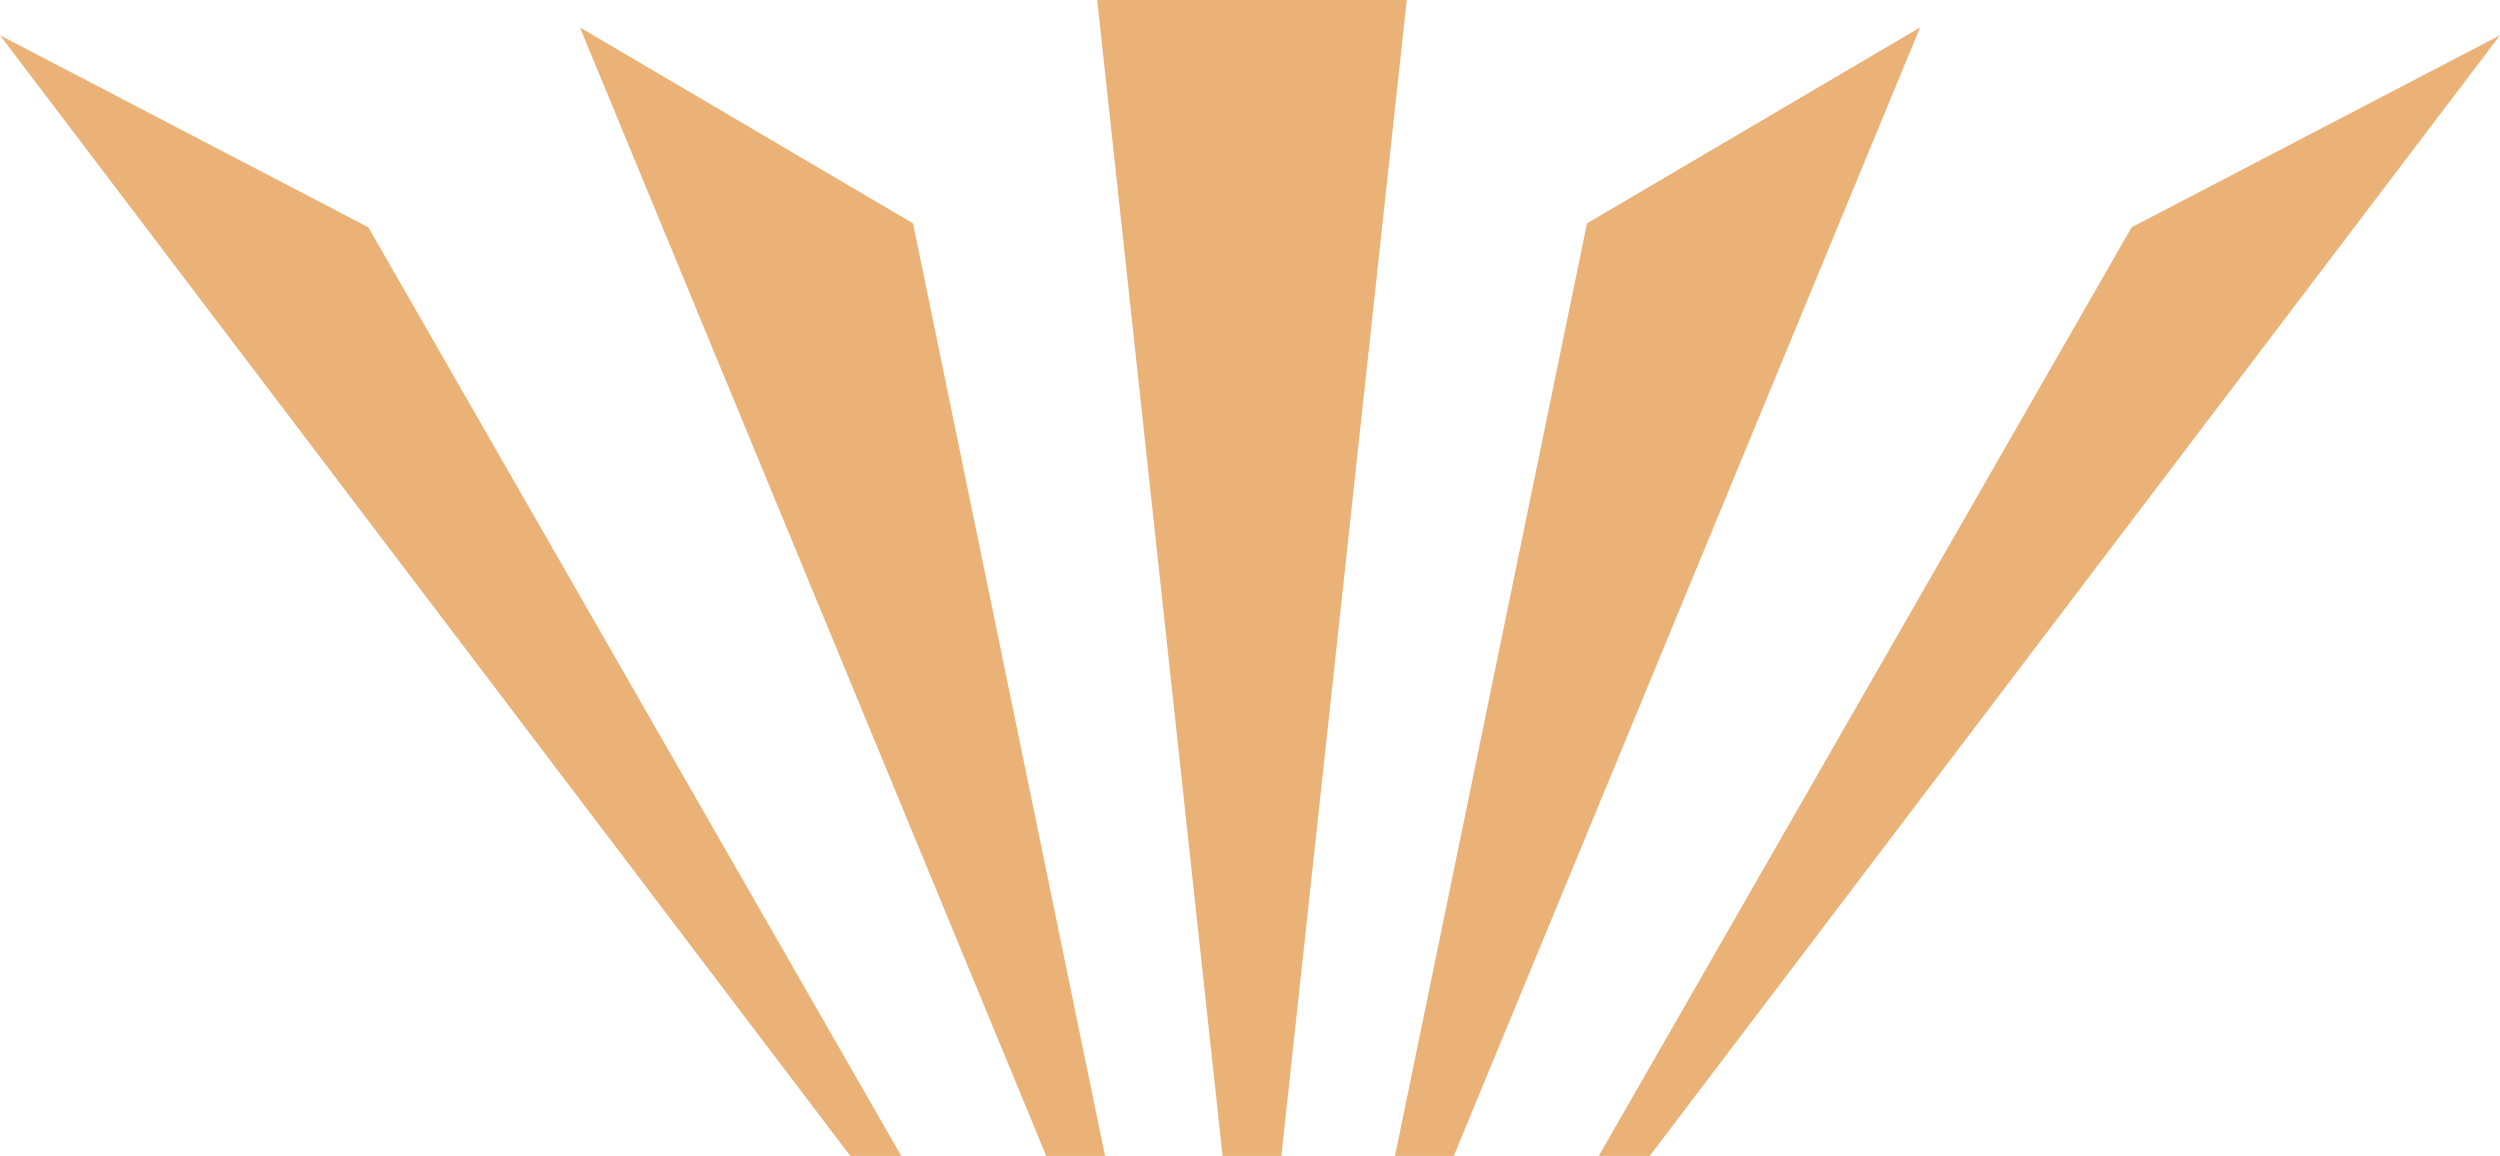
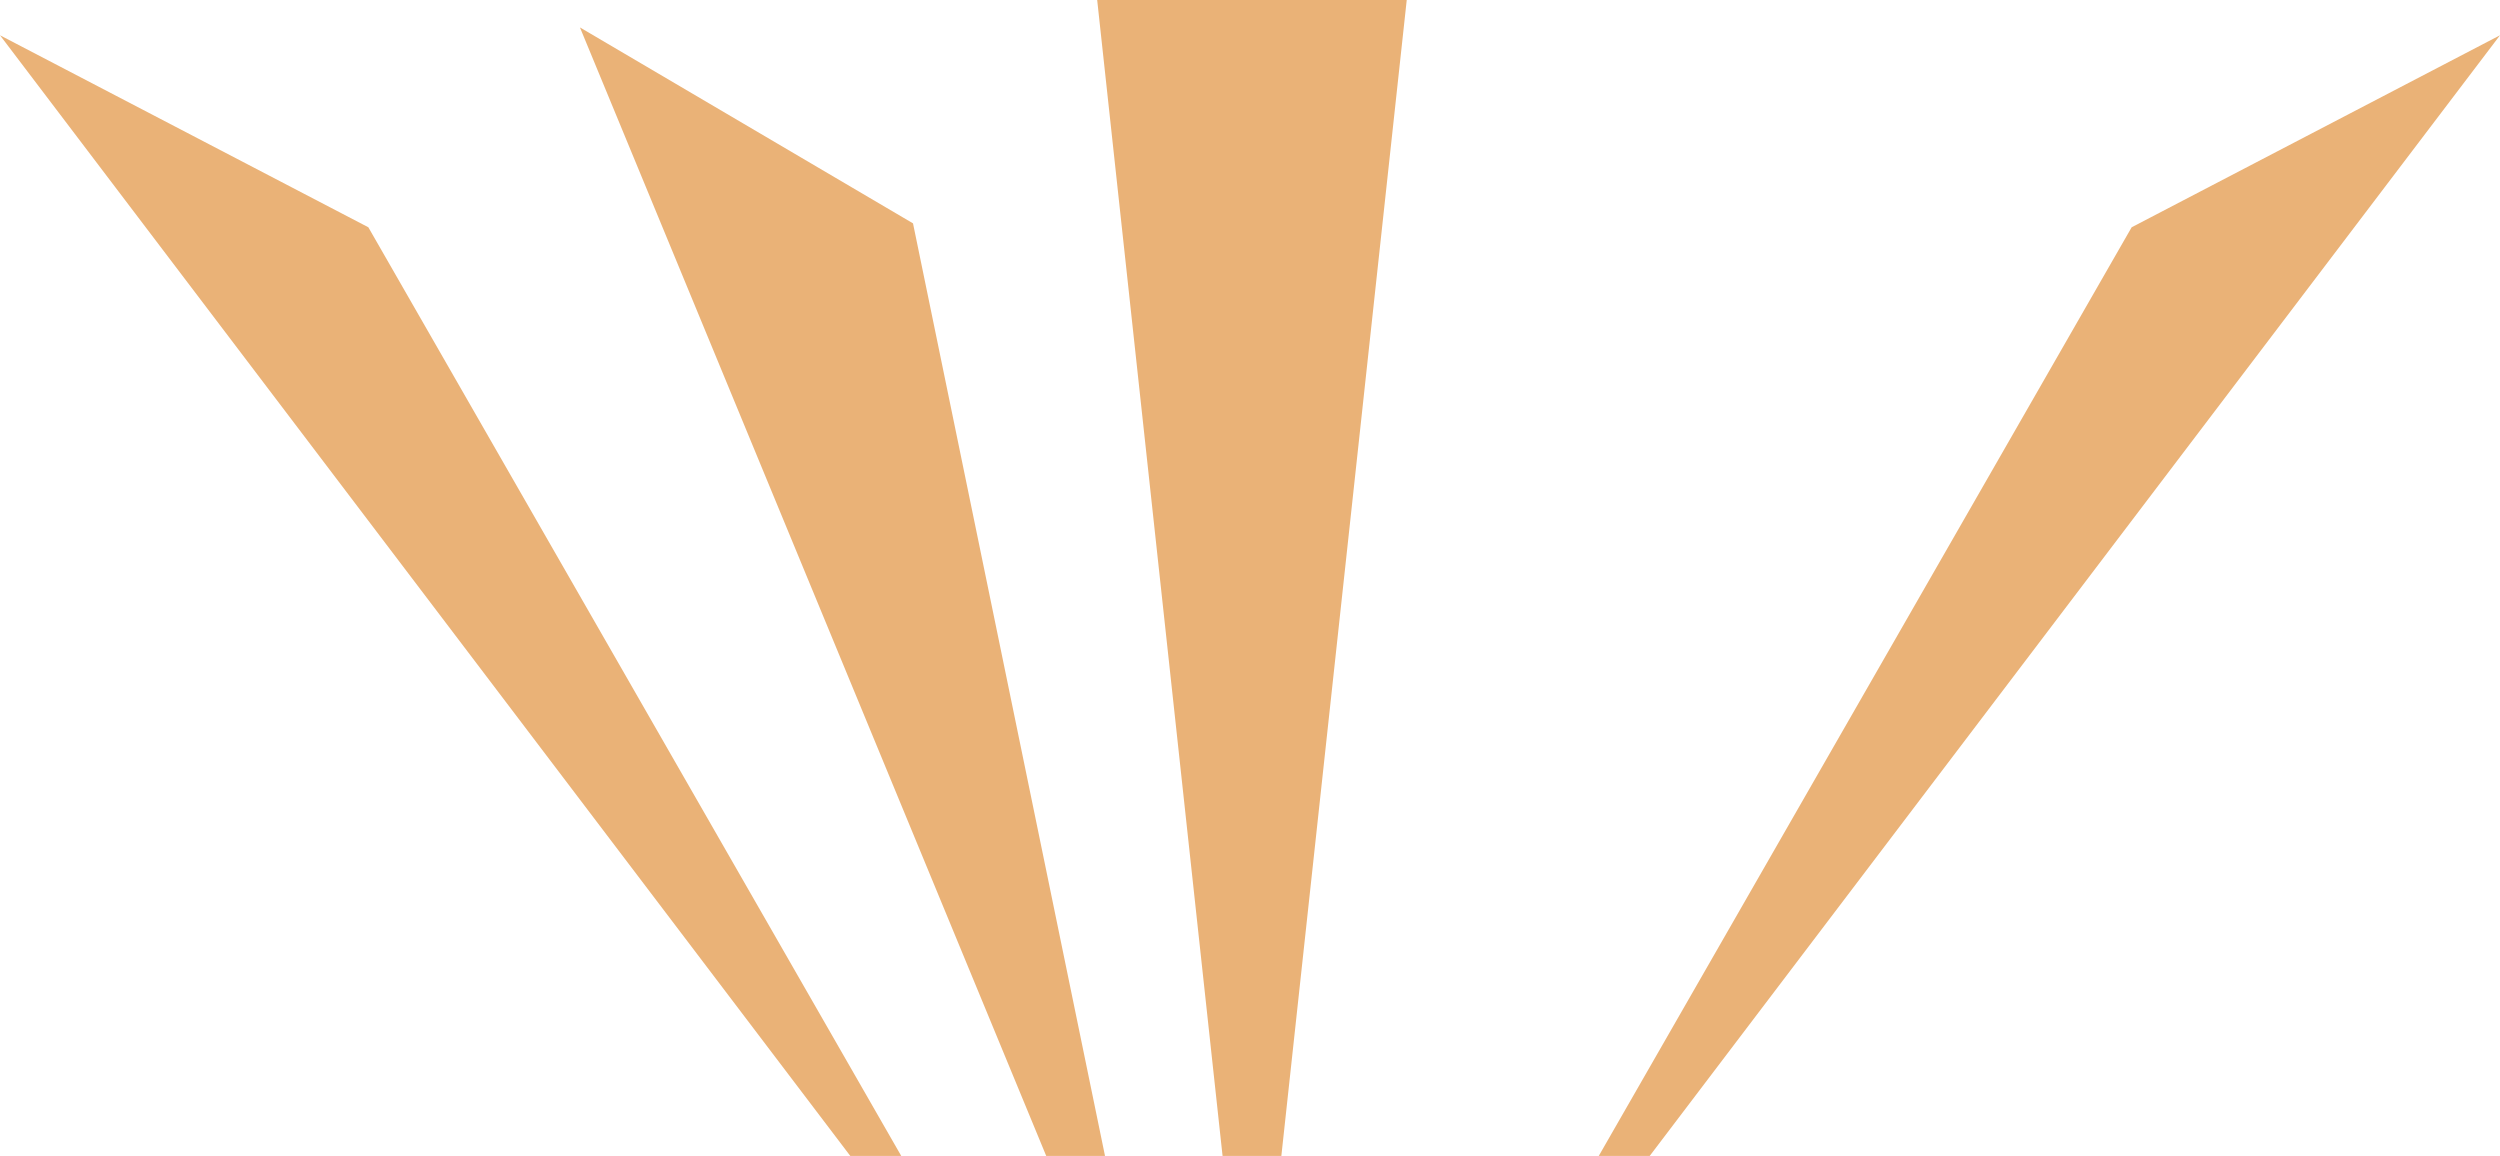
<svg xmlns="http://www.w3.org/2000/svg" version="1.1" id="Layer_1" x="0px" y="0px" viewBox="0 0 63.8 29.5" style="enable-background:new 0 0 63.8 29.5;" xml:space="preserve">
  <style type="text/css">
	.st0{fill:#EAB277;}
</style>
  <g>
    <g>
      <g>
        <g>
          <g>
            <polygon class="st0" points="28,0 31.2,29.5 32.7,29.5 35.9,0      " />
-             <polygon class="st0" points="40.5,5.7 35.6,29.5 37.1,29.5 49,0.7      " />
            <polygon class="st0" points="54.4,5.8 40.8,29.5 42.1,29.5 63.8,0.9      " />
            <polygon class="st0" points="28.2,29.5 23.3,5.7 14.8,0.7 26.7,29.5      " />
            <polygon class="st0" points="23,29.5 9.4,5.8 0,0.9 21.7,29.5      " />
          </g>
        </g>
      </g>
    </g>
  </g>
</svg>